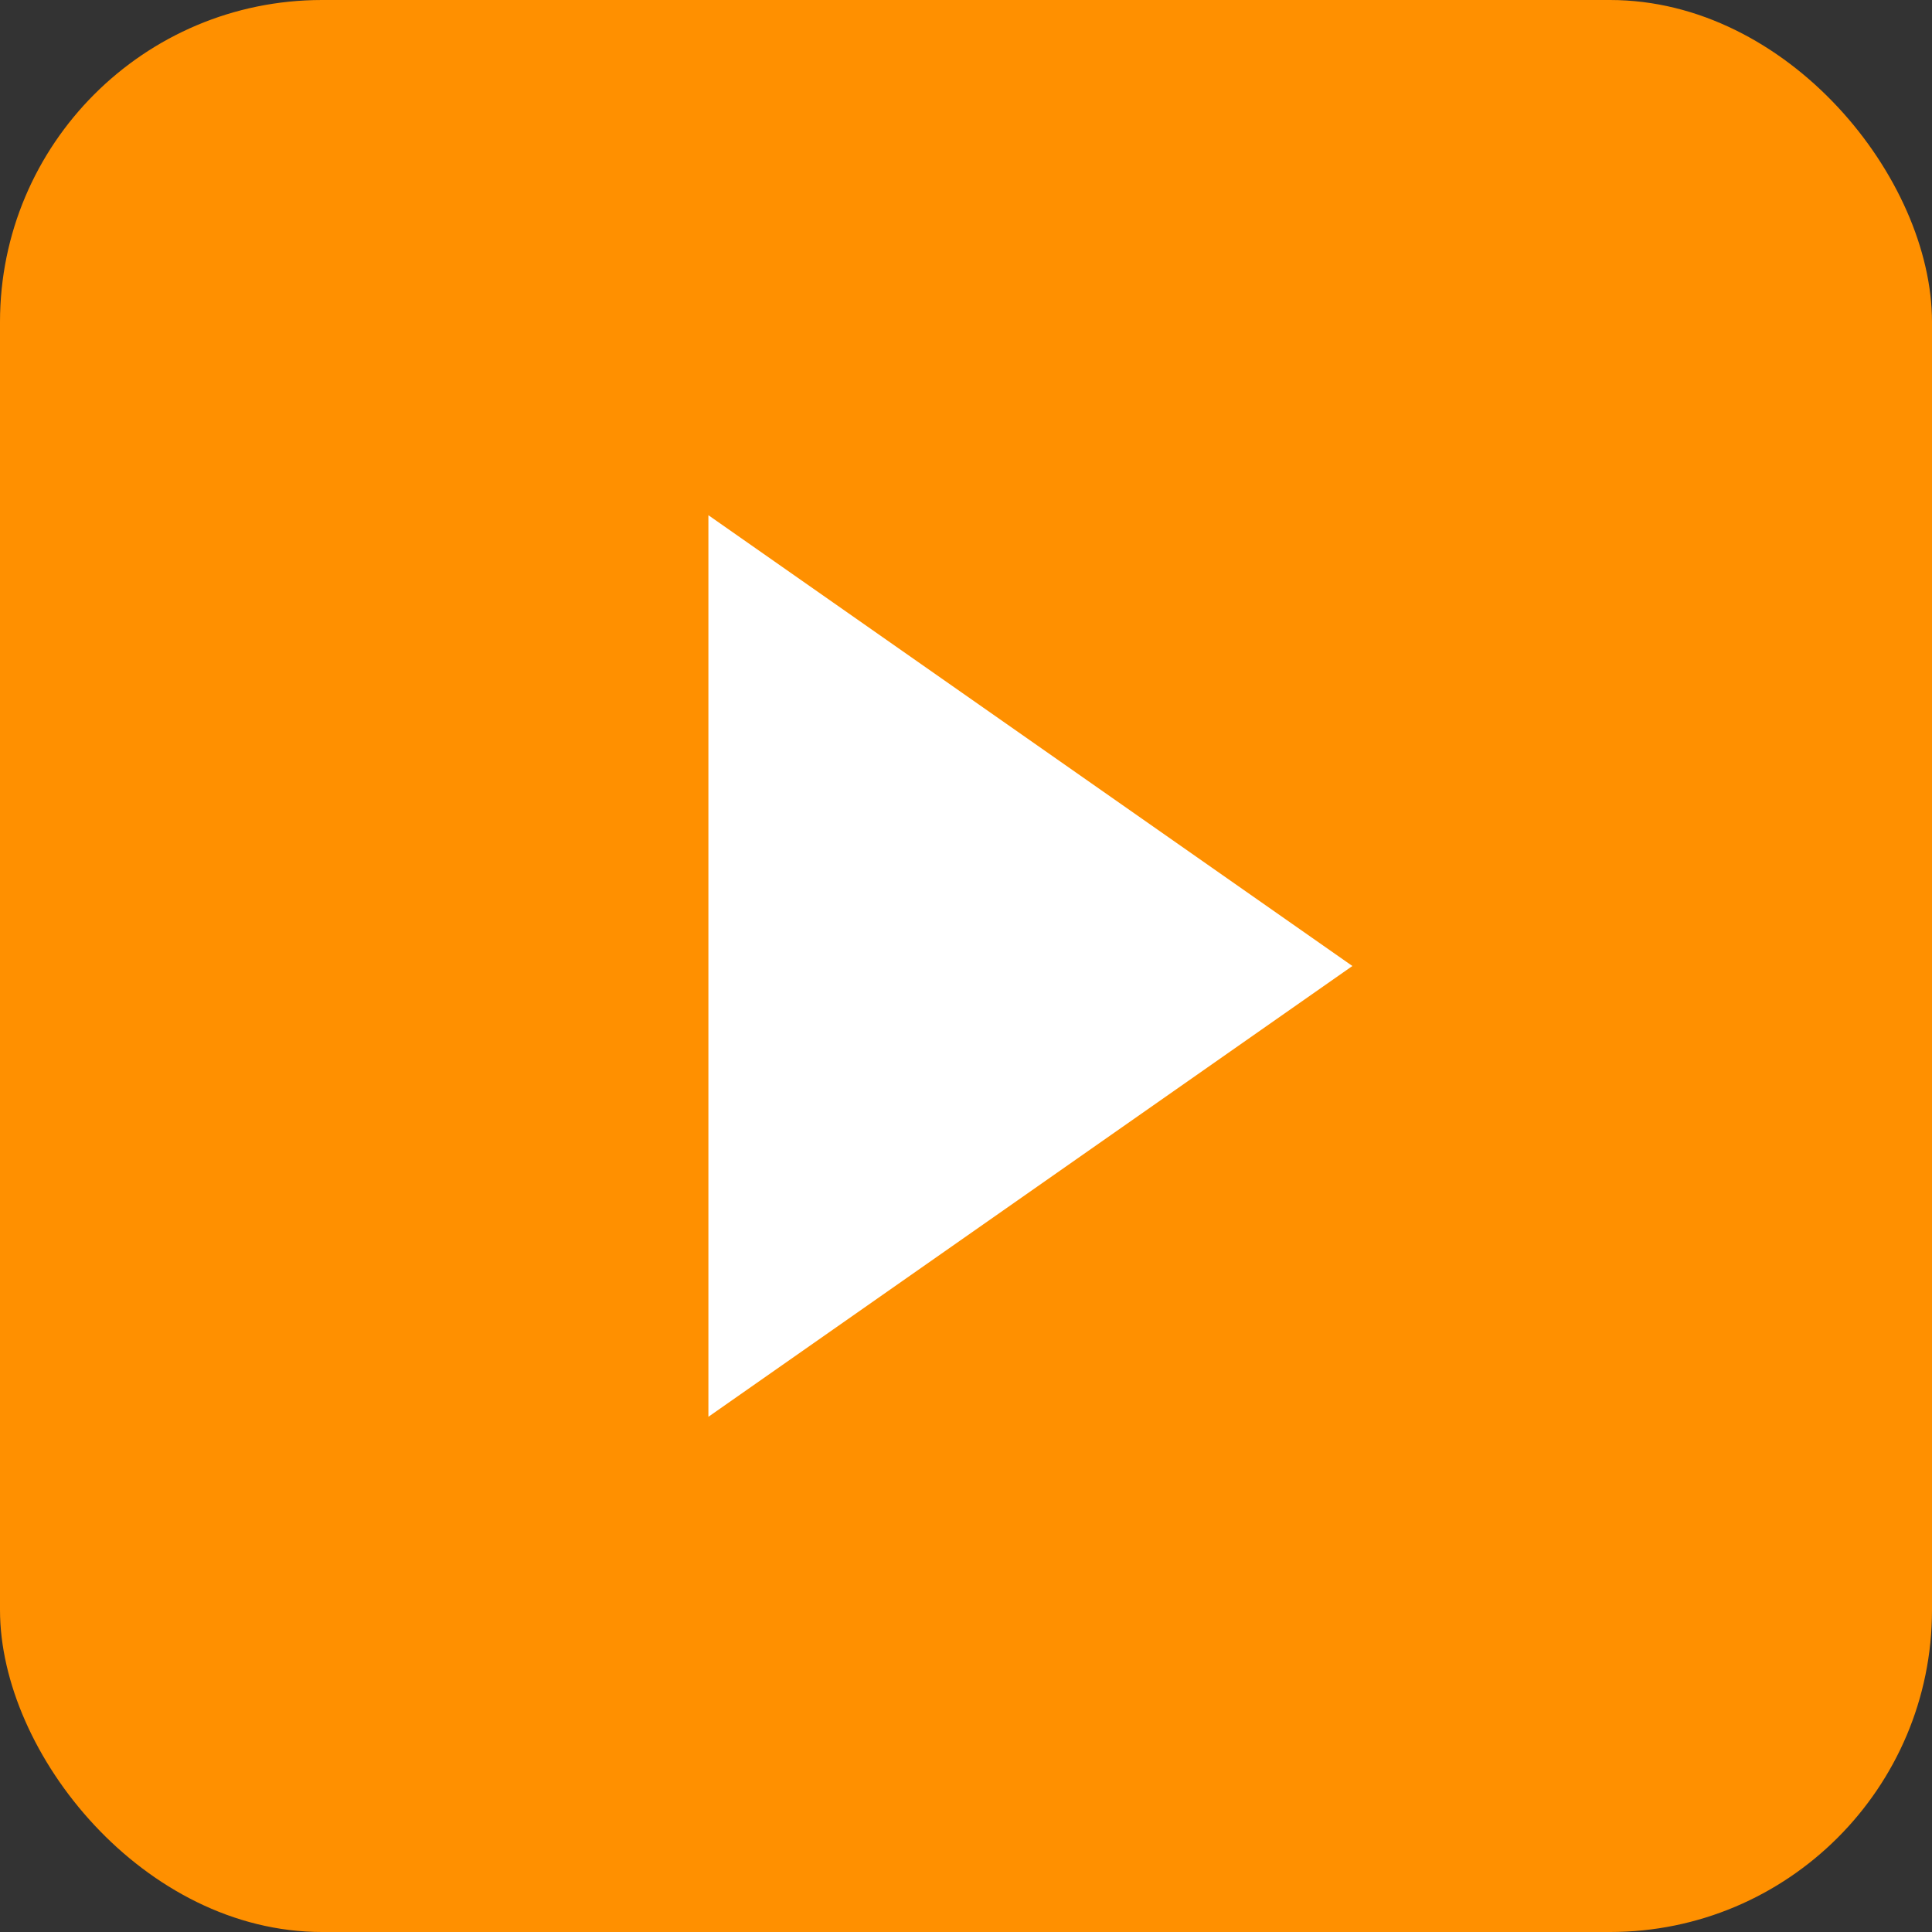
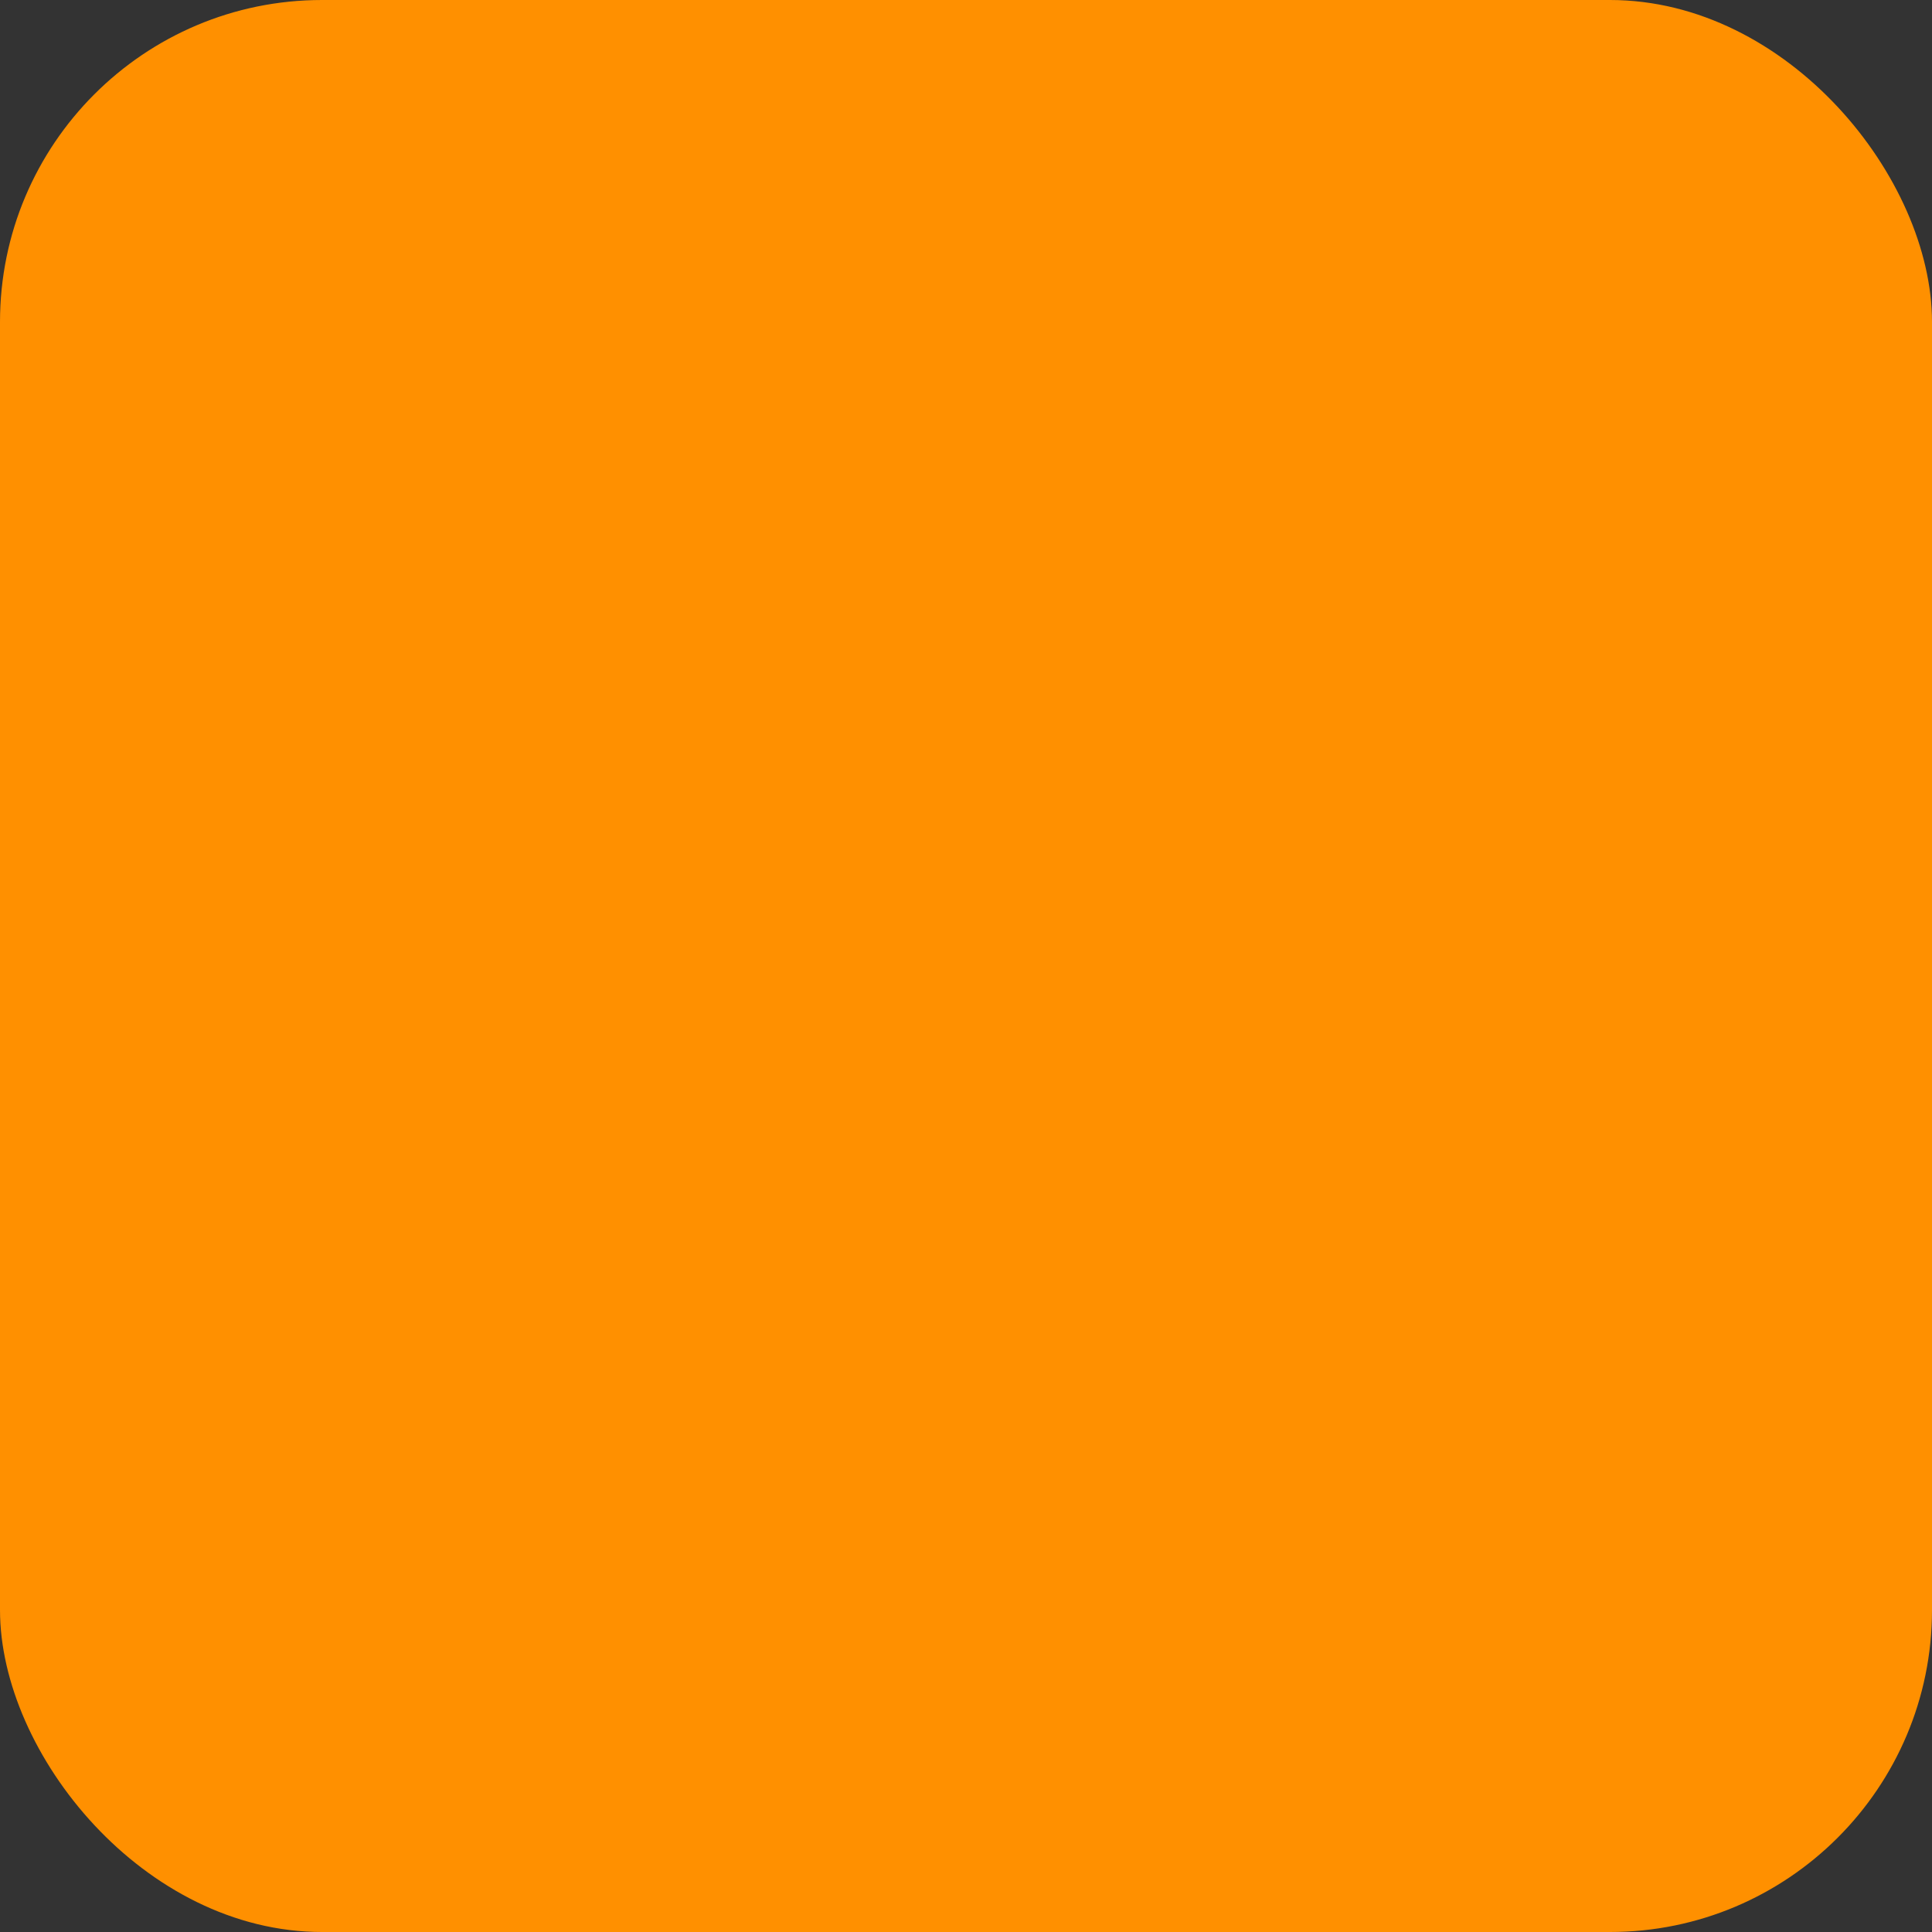
<svg xmlns="http://www.w3.org/2000/svg" width="60" height="60" viewBox="0 0 60 60">
  <rect x="0" y="0" width="60" height="60" fill="#333333" stroke="none" />
  <g id="quickstart" transform="translate(-350 -1708)">
    <rect id="Rectangle_3664" data-name="Rectangle 3664" width="60" height="60" rx="10" transform="translate(350 1708)" fill="#ff9000" />
-     <path id="Polygon_1" data-name="Polygon 1" d="M14,0,28,20H0Z" transform="translate(392 1724) rotate(90)" fill="#fff" />
  </g>
</svg>